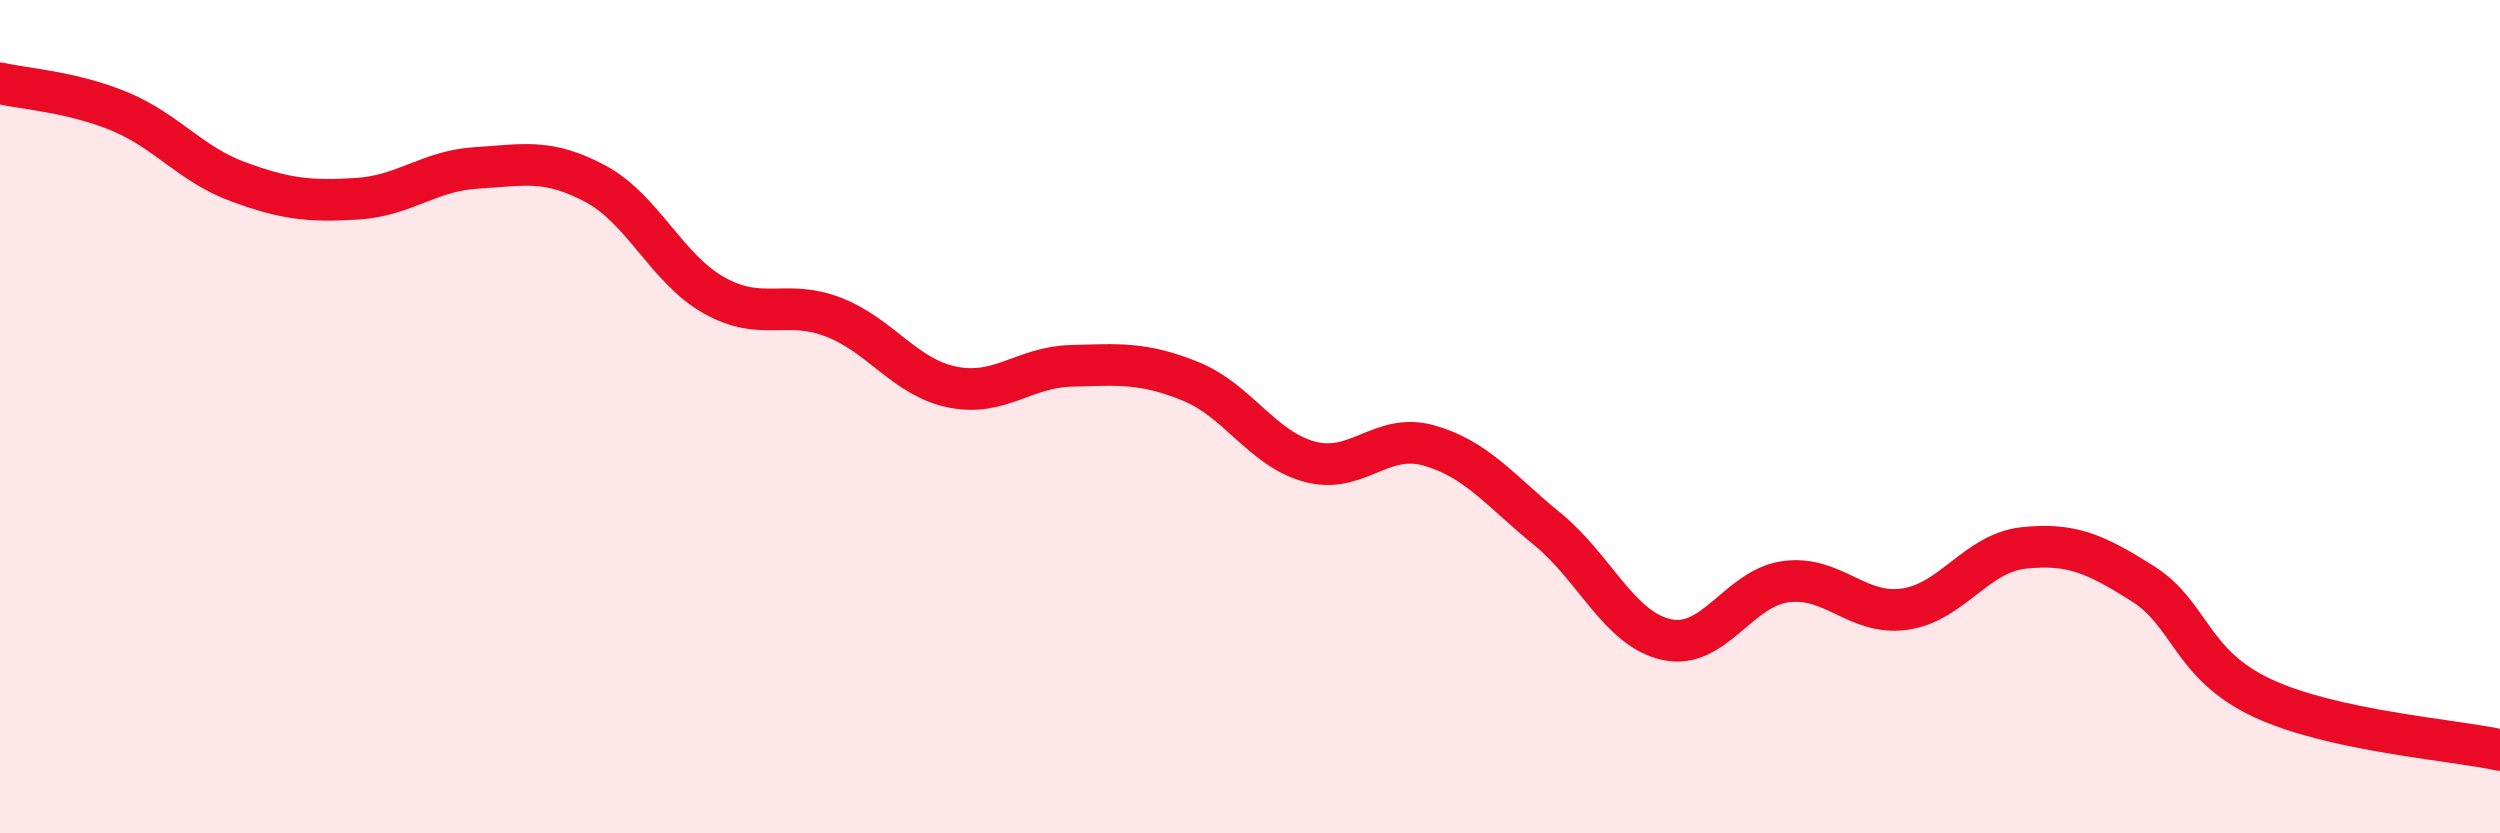
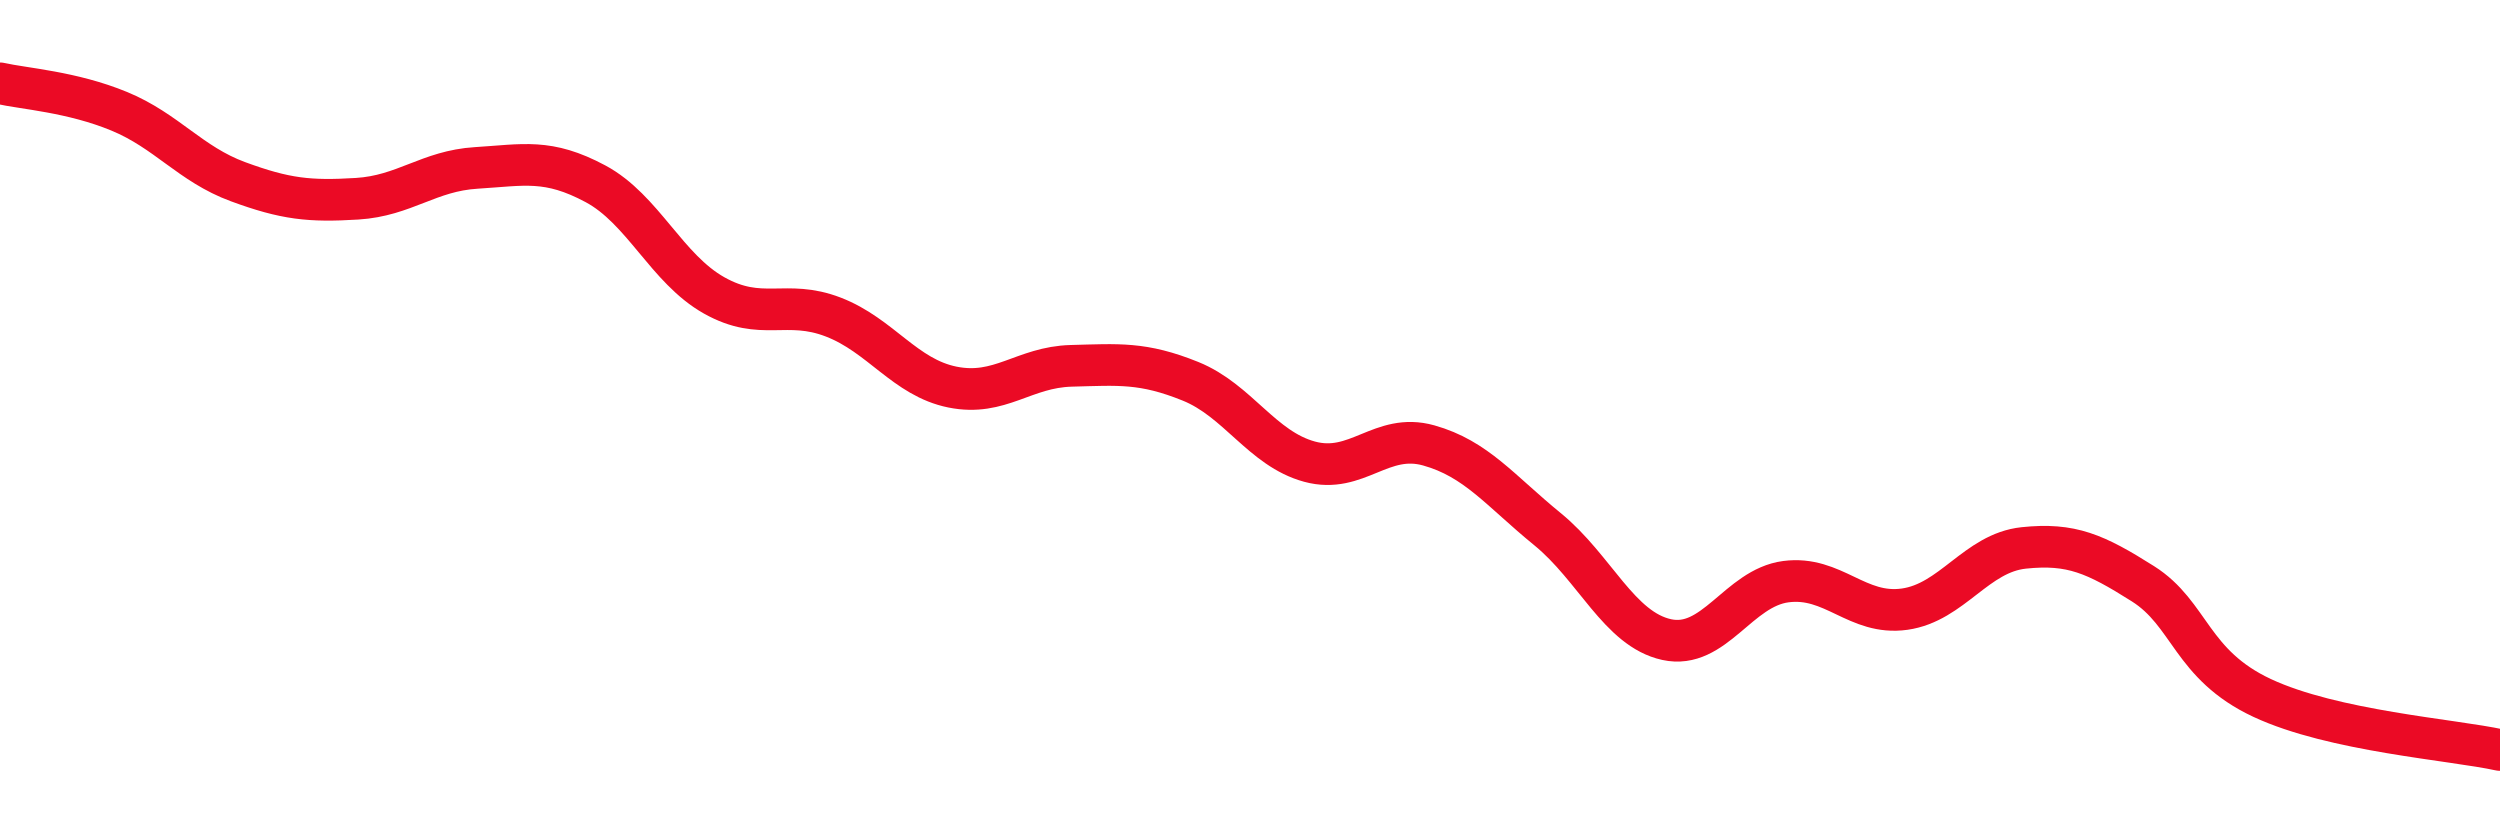
<svg xmlns="http://www.w3.org/2000/svg" width="60" height="20" viewBox="0 0 60 20">
-   <path d="M 0,2 C 0.57,2.13 1.72,2.2 2.86,2.67 C 4,3.14 4.57,3.94 5.71,4.36 C 6.85,4.78 7.43,4.84 8.57,4.77 C 9.71,4.7 10.29,4.1 11.43,4.03 C 12.57,3.96 13.15,3.8 14.29,4.41 C 15.43,5.02 16,6.45 17.14,7.09 C 18.28,7.73 18.86,7.17 20,7.61 C 21.14,8.05 21.72,9.06 22.86,9.29 C 24,9.52 24.57,8.81 25.71,8.78 C 26.85,8.75 27.43,8.69 28.57,9.15 C 29.71,9.61 30.29,10.77 31.43,11.08 C 32.57,11.39 33.15,10.37 34.29,10.69 C 35.43,11.01 36,11.77 37.14,12.7 C 38.28,13.63 38.86,15.1 40,15.35 C 41.14,15.6 41.72,14.11 42.86,13.96 C 44,13.81 44.57,14.78 45.71,14.62 C 46.85,14.46 47.43,13.27 48.57,13.15 C 49.71,13.03 50.29,13.29 51.43,14.01 C 52.57,14.73 52.58,15.95 54.29,16.75 C 56,17.55 58.86,17.75 60,18L60 20L0 20Z" fill="#EB0A25" opacity="0.1" stroke-linecap="round" stroke-linejoin="round" />
  <path d="M 0,2 C 0.57,2.13 1.72,2.2 2.86,2.67 C 4,3.14 4.57,3.94 5.71,4.36 C 6.85,4.78 7.43,4.84 8.57,4.77 C 9.71,4.7 10.29,4.1 11.43,4.03 C 12.57,3.96 13.15,3.8 14.29,4.41 C 15.43,5.02 16,6.45 17.14,7.09 C 18.28,7.73 18.86,7.17 20,7.61 C 21.14,8.05 21.72,9.06 22.86,9.29 C 24,9.52 24.57,8.81 25.71,8.78 C 26.85,8.75 27.43,8.69 28.57,9.15 C 29.71,9.61 30.29,10.77 31.43,11.08 C 32.57,11.39 33.15,10.37 34.29,10.69 C 35.43,11.01 36,11.77 37.14,12.7 C 38.28,13.63 38.86,15.1 40,15.35 C 41.14,15.6 41.72,14.11 42.86,13.96 C 44,13.81 44.57,14.78 45.71,14.62 C 46.85,14.46 47.43,13.27 48.57,13.15 C 49.71,13.03 50.29,13.29 51.43,14.01 C 52.57,14.73 52.58,15.95 54.29,16.75 C 56,17.55 58.86,17.75 60,18" stroke="#EB0A25" stroke-width="1" fill="none" stroke-linecap="round" stroke-linejoin="round" />
</svg>